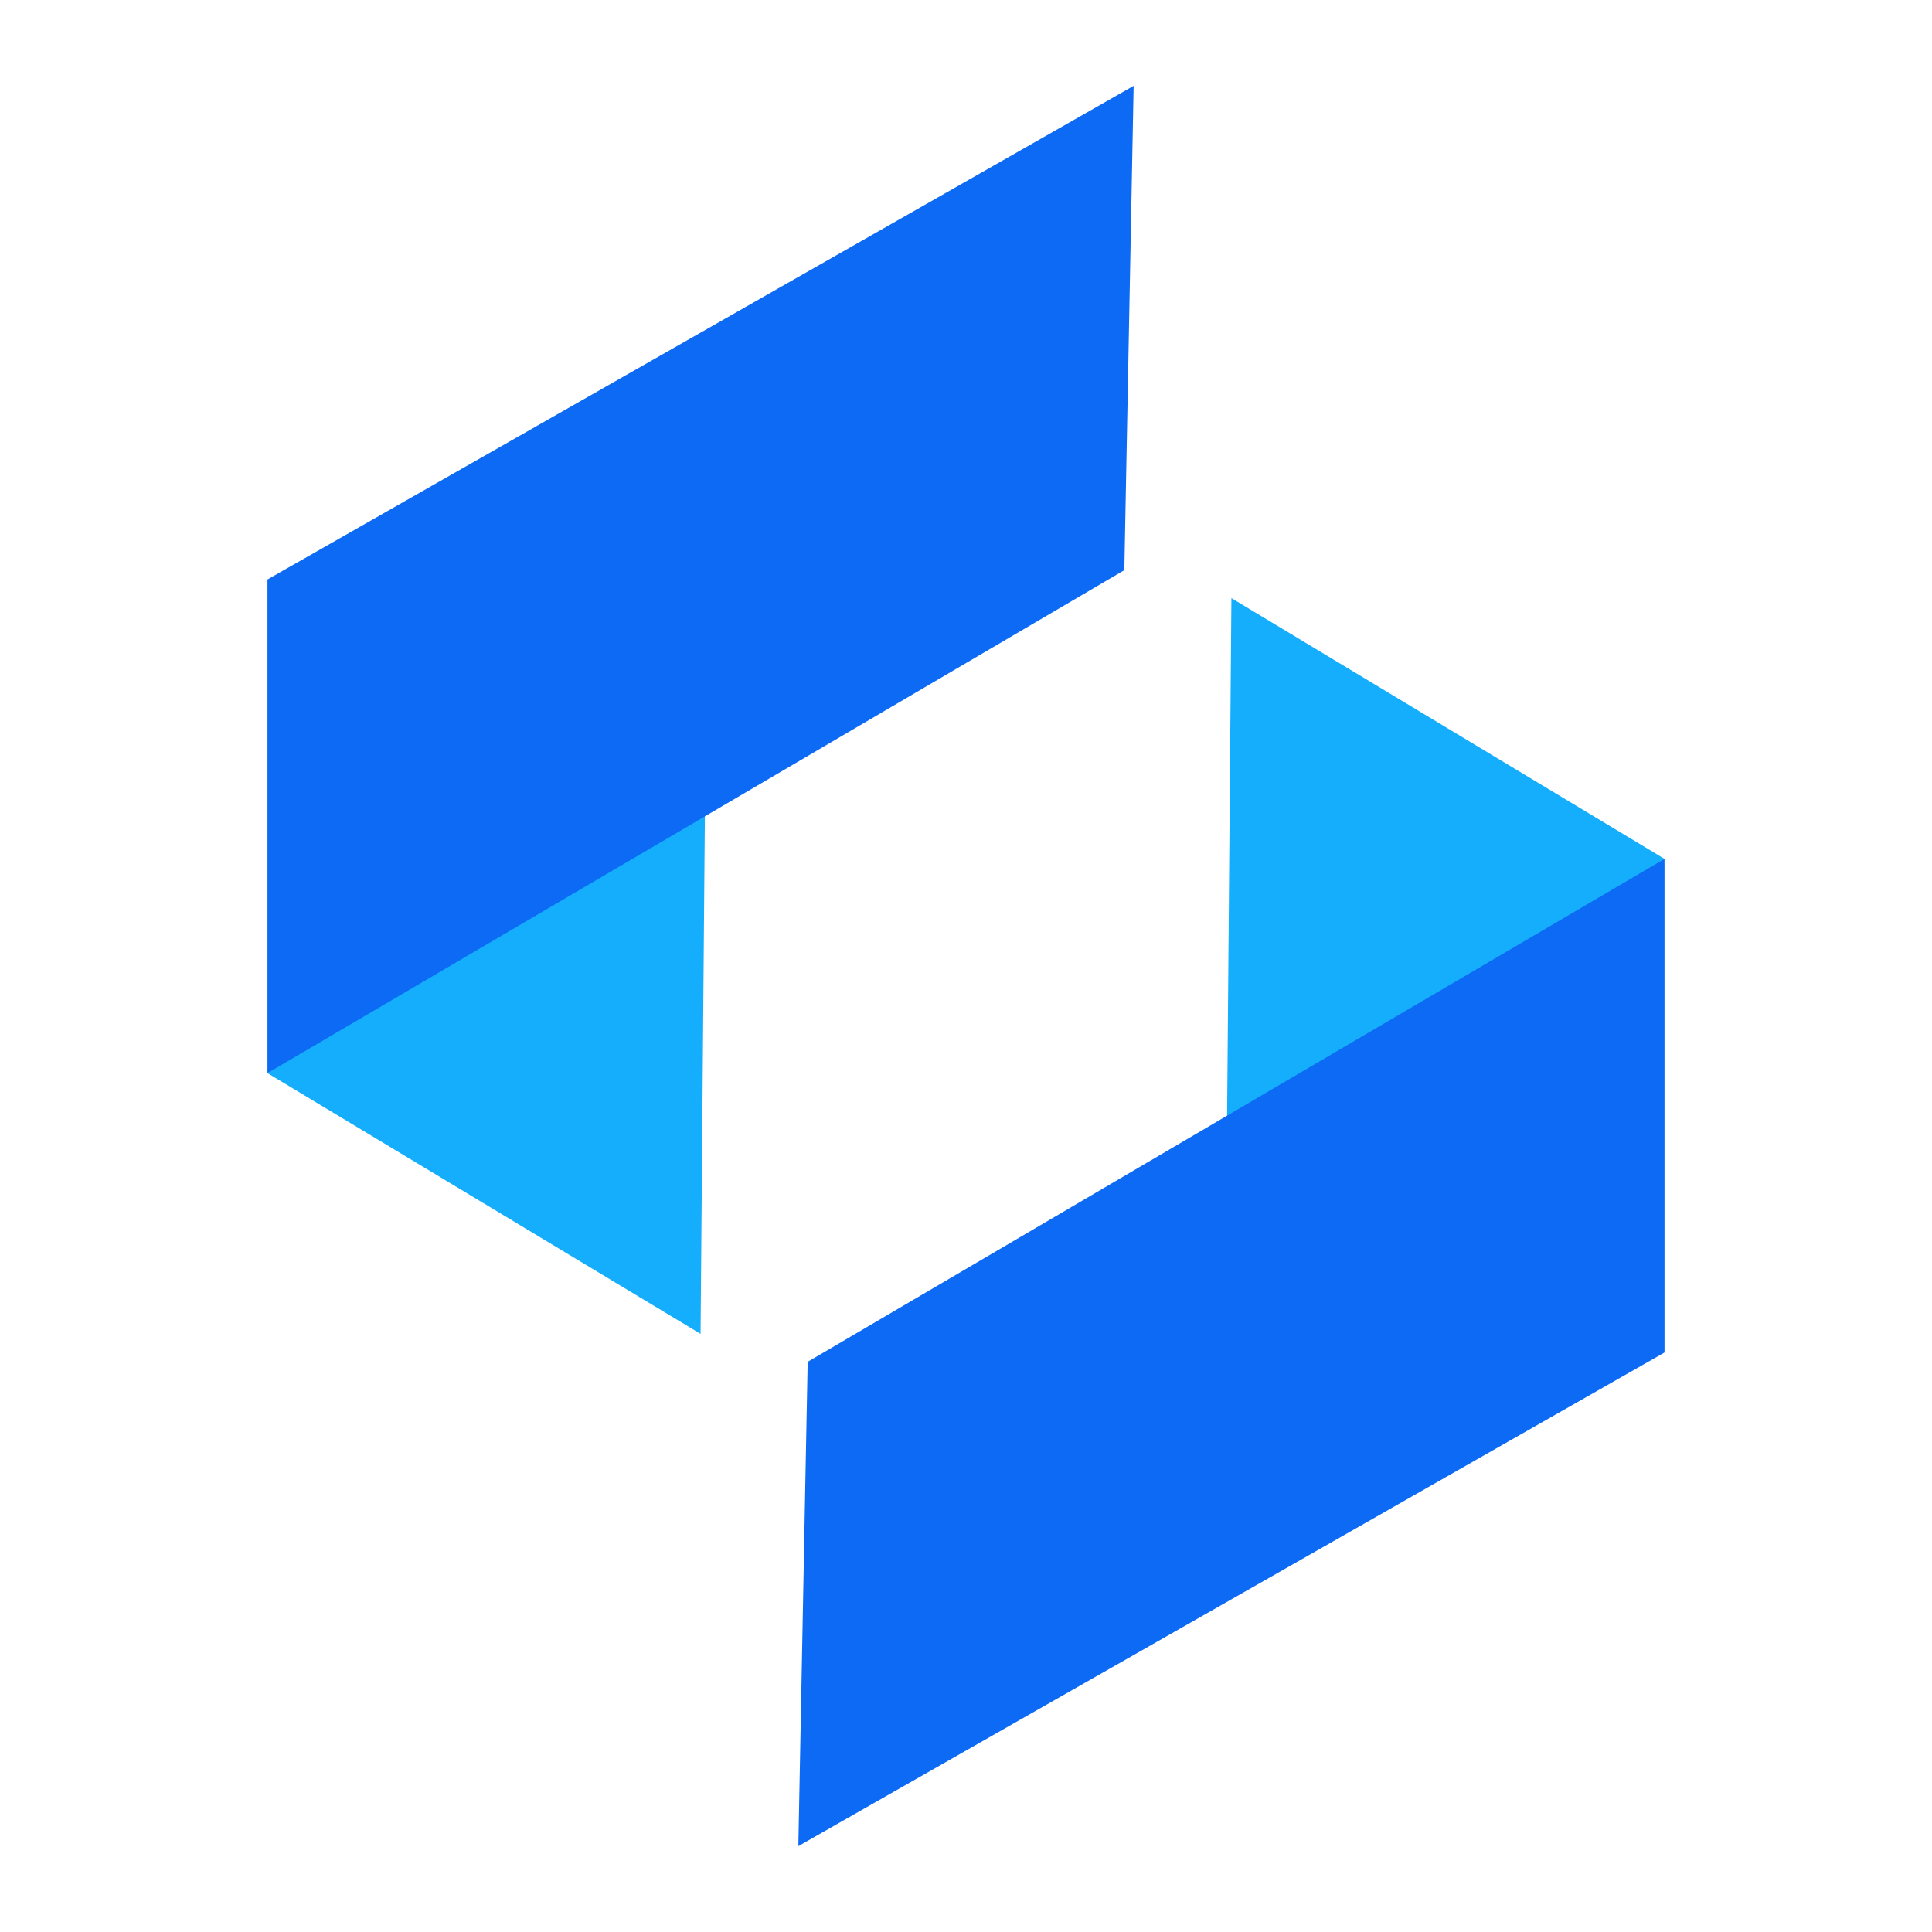
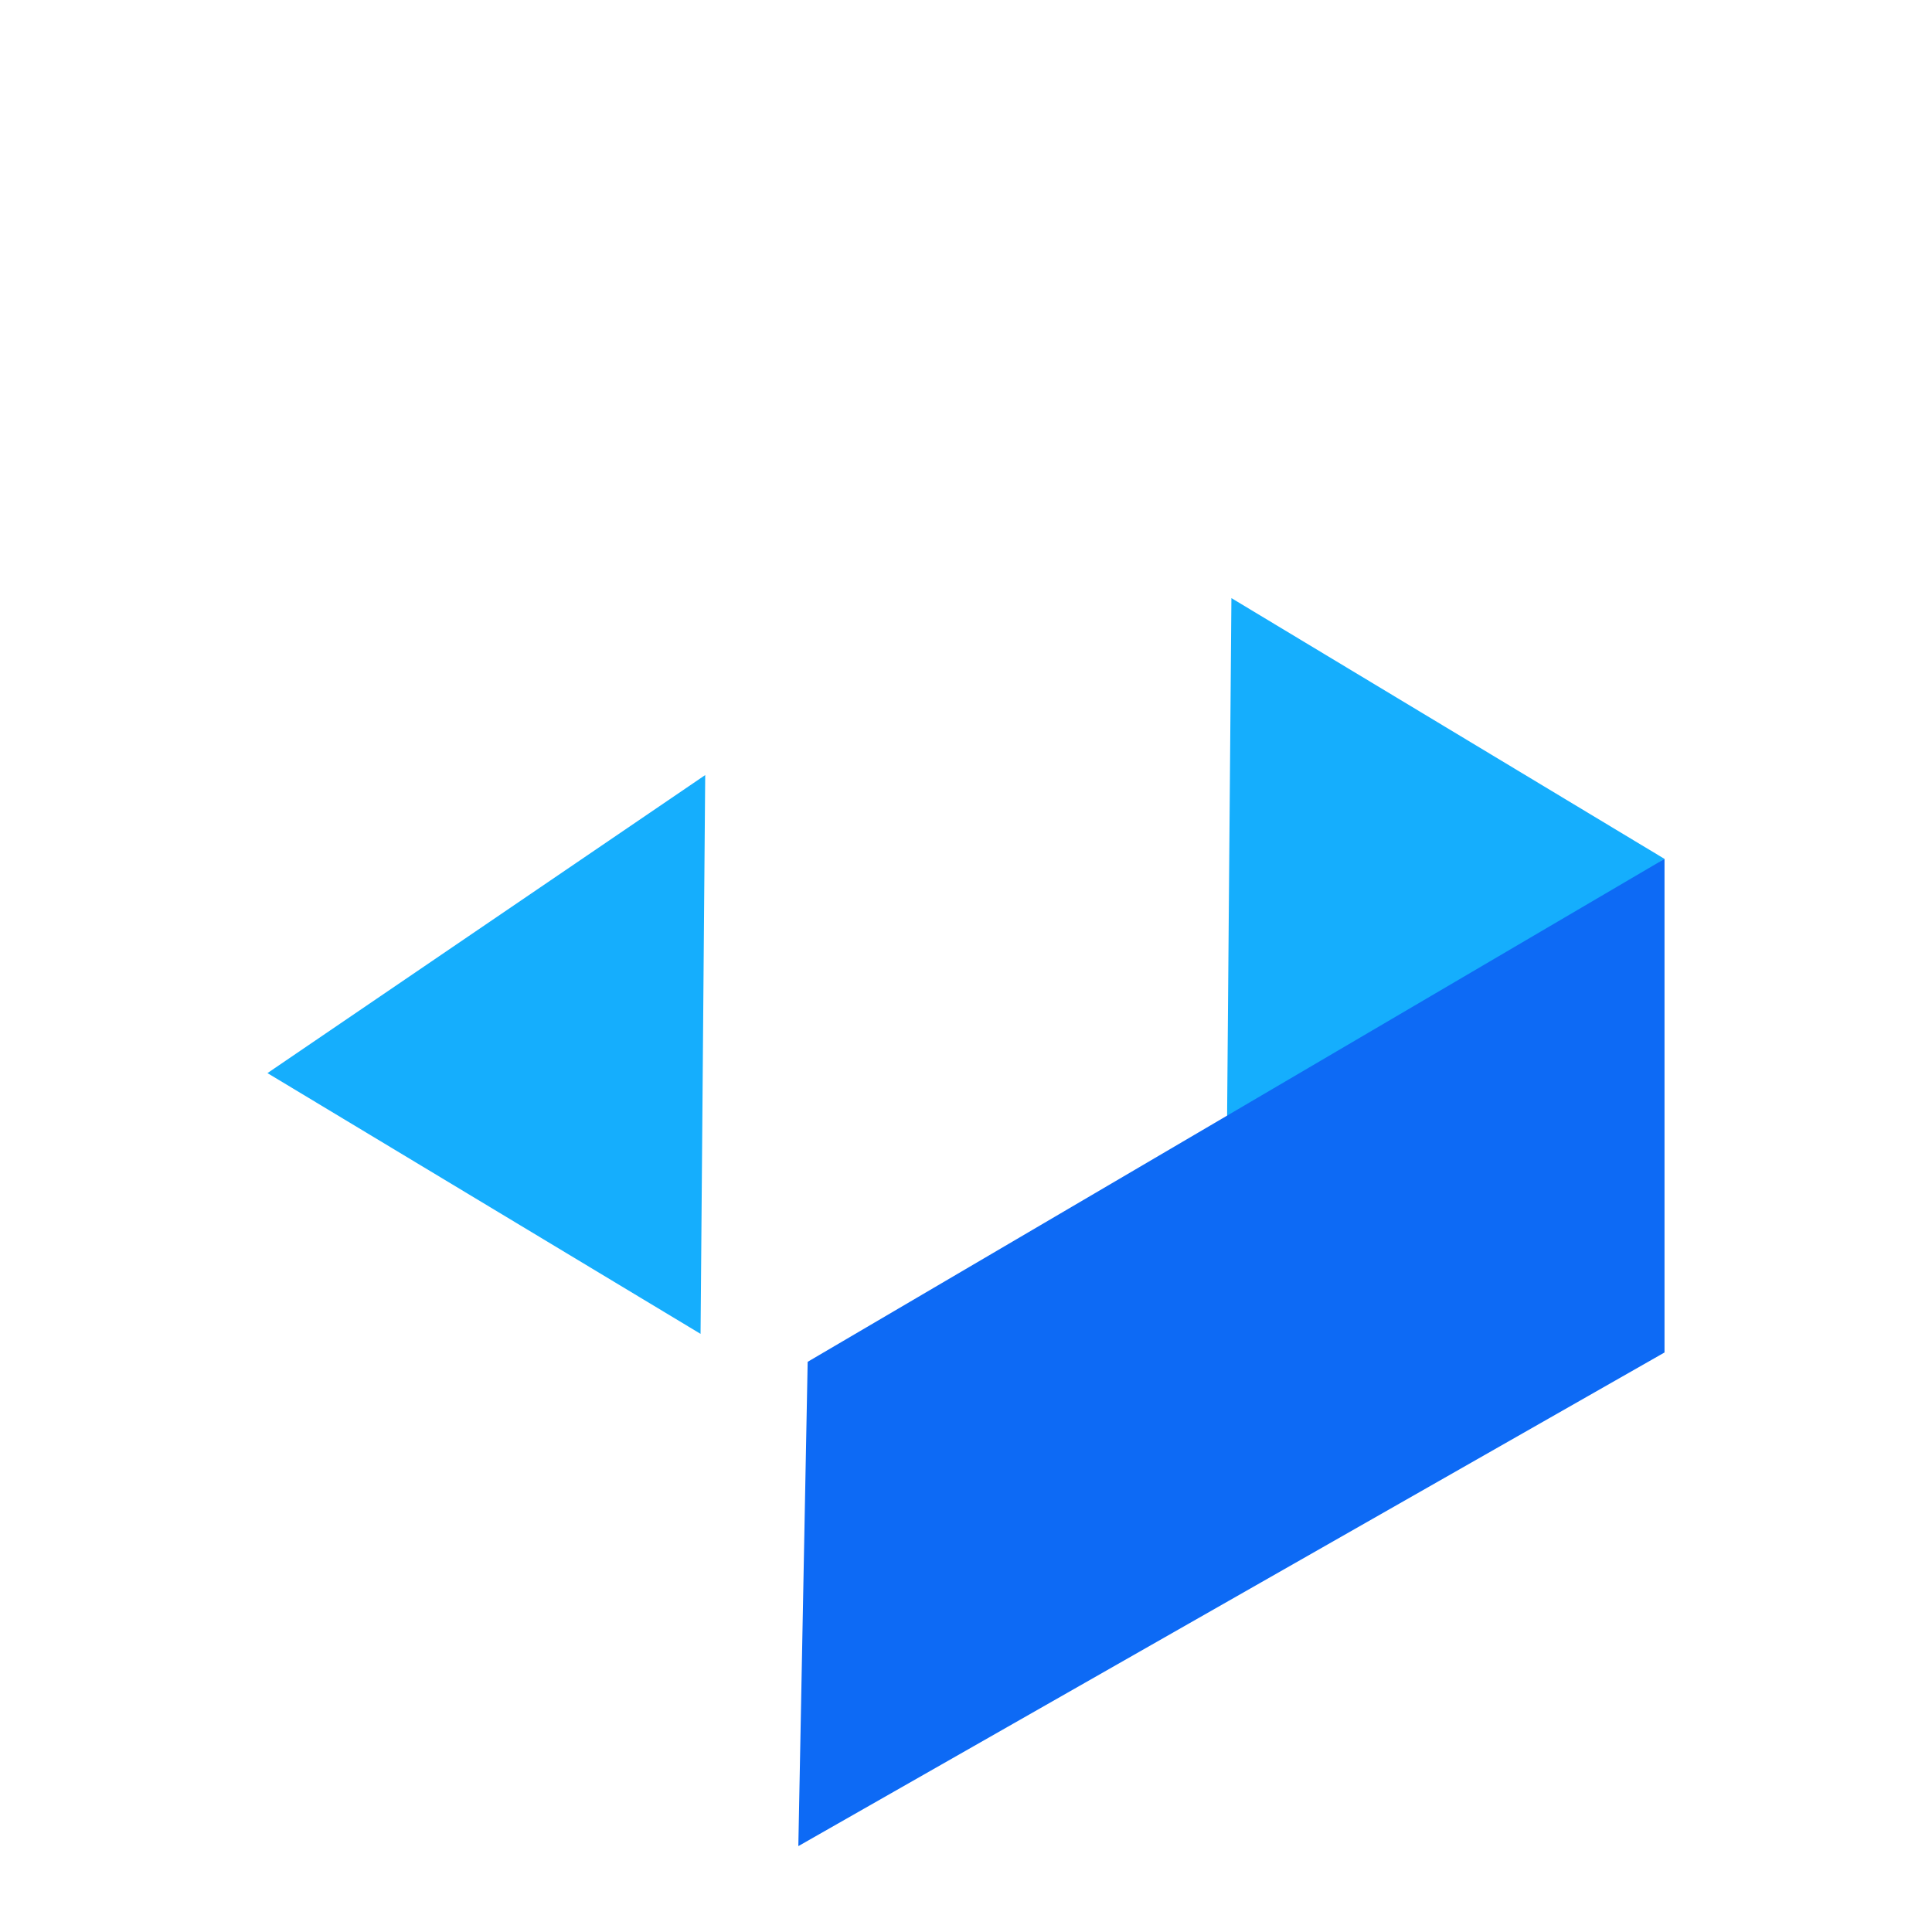
<svg xmlns="http://www.w3.org/2000/svg" width="64" height="64" viewBox="0 0 64 64" fill="none">
  <path d="M23.207 44.186L23.361 25.675L8.86 35.548L23.207 44.186Z" fill="#15AEFD" />
-   <path d="M8.86 35.548V19.196L37.553 2.844L37.245 18.887L8.86 35.548Z" fill="#0D6AF5" />
  <path d="M40.792 19.813L40.638 38.324L55.139 28.452L40.792 19.813Z" fill="#15AEFD" />
  <path d="M55.139 28.452V44.803L26.446 61.155L26.755 45.112L55.139 28.452Z" fill="#0D6AF5" />
</svg>